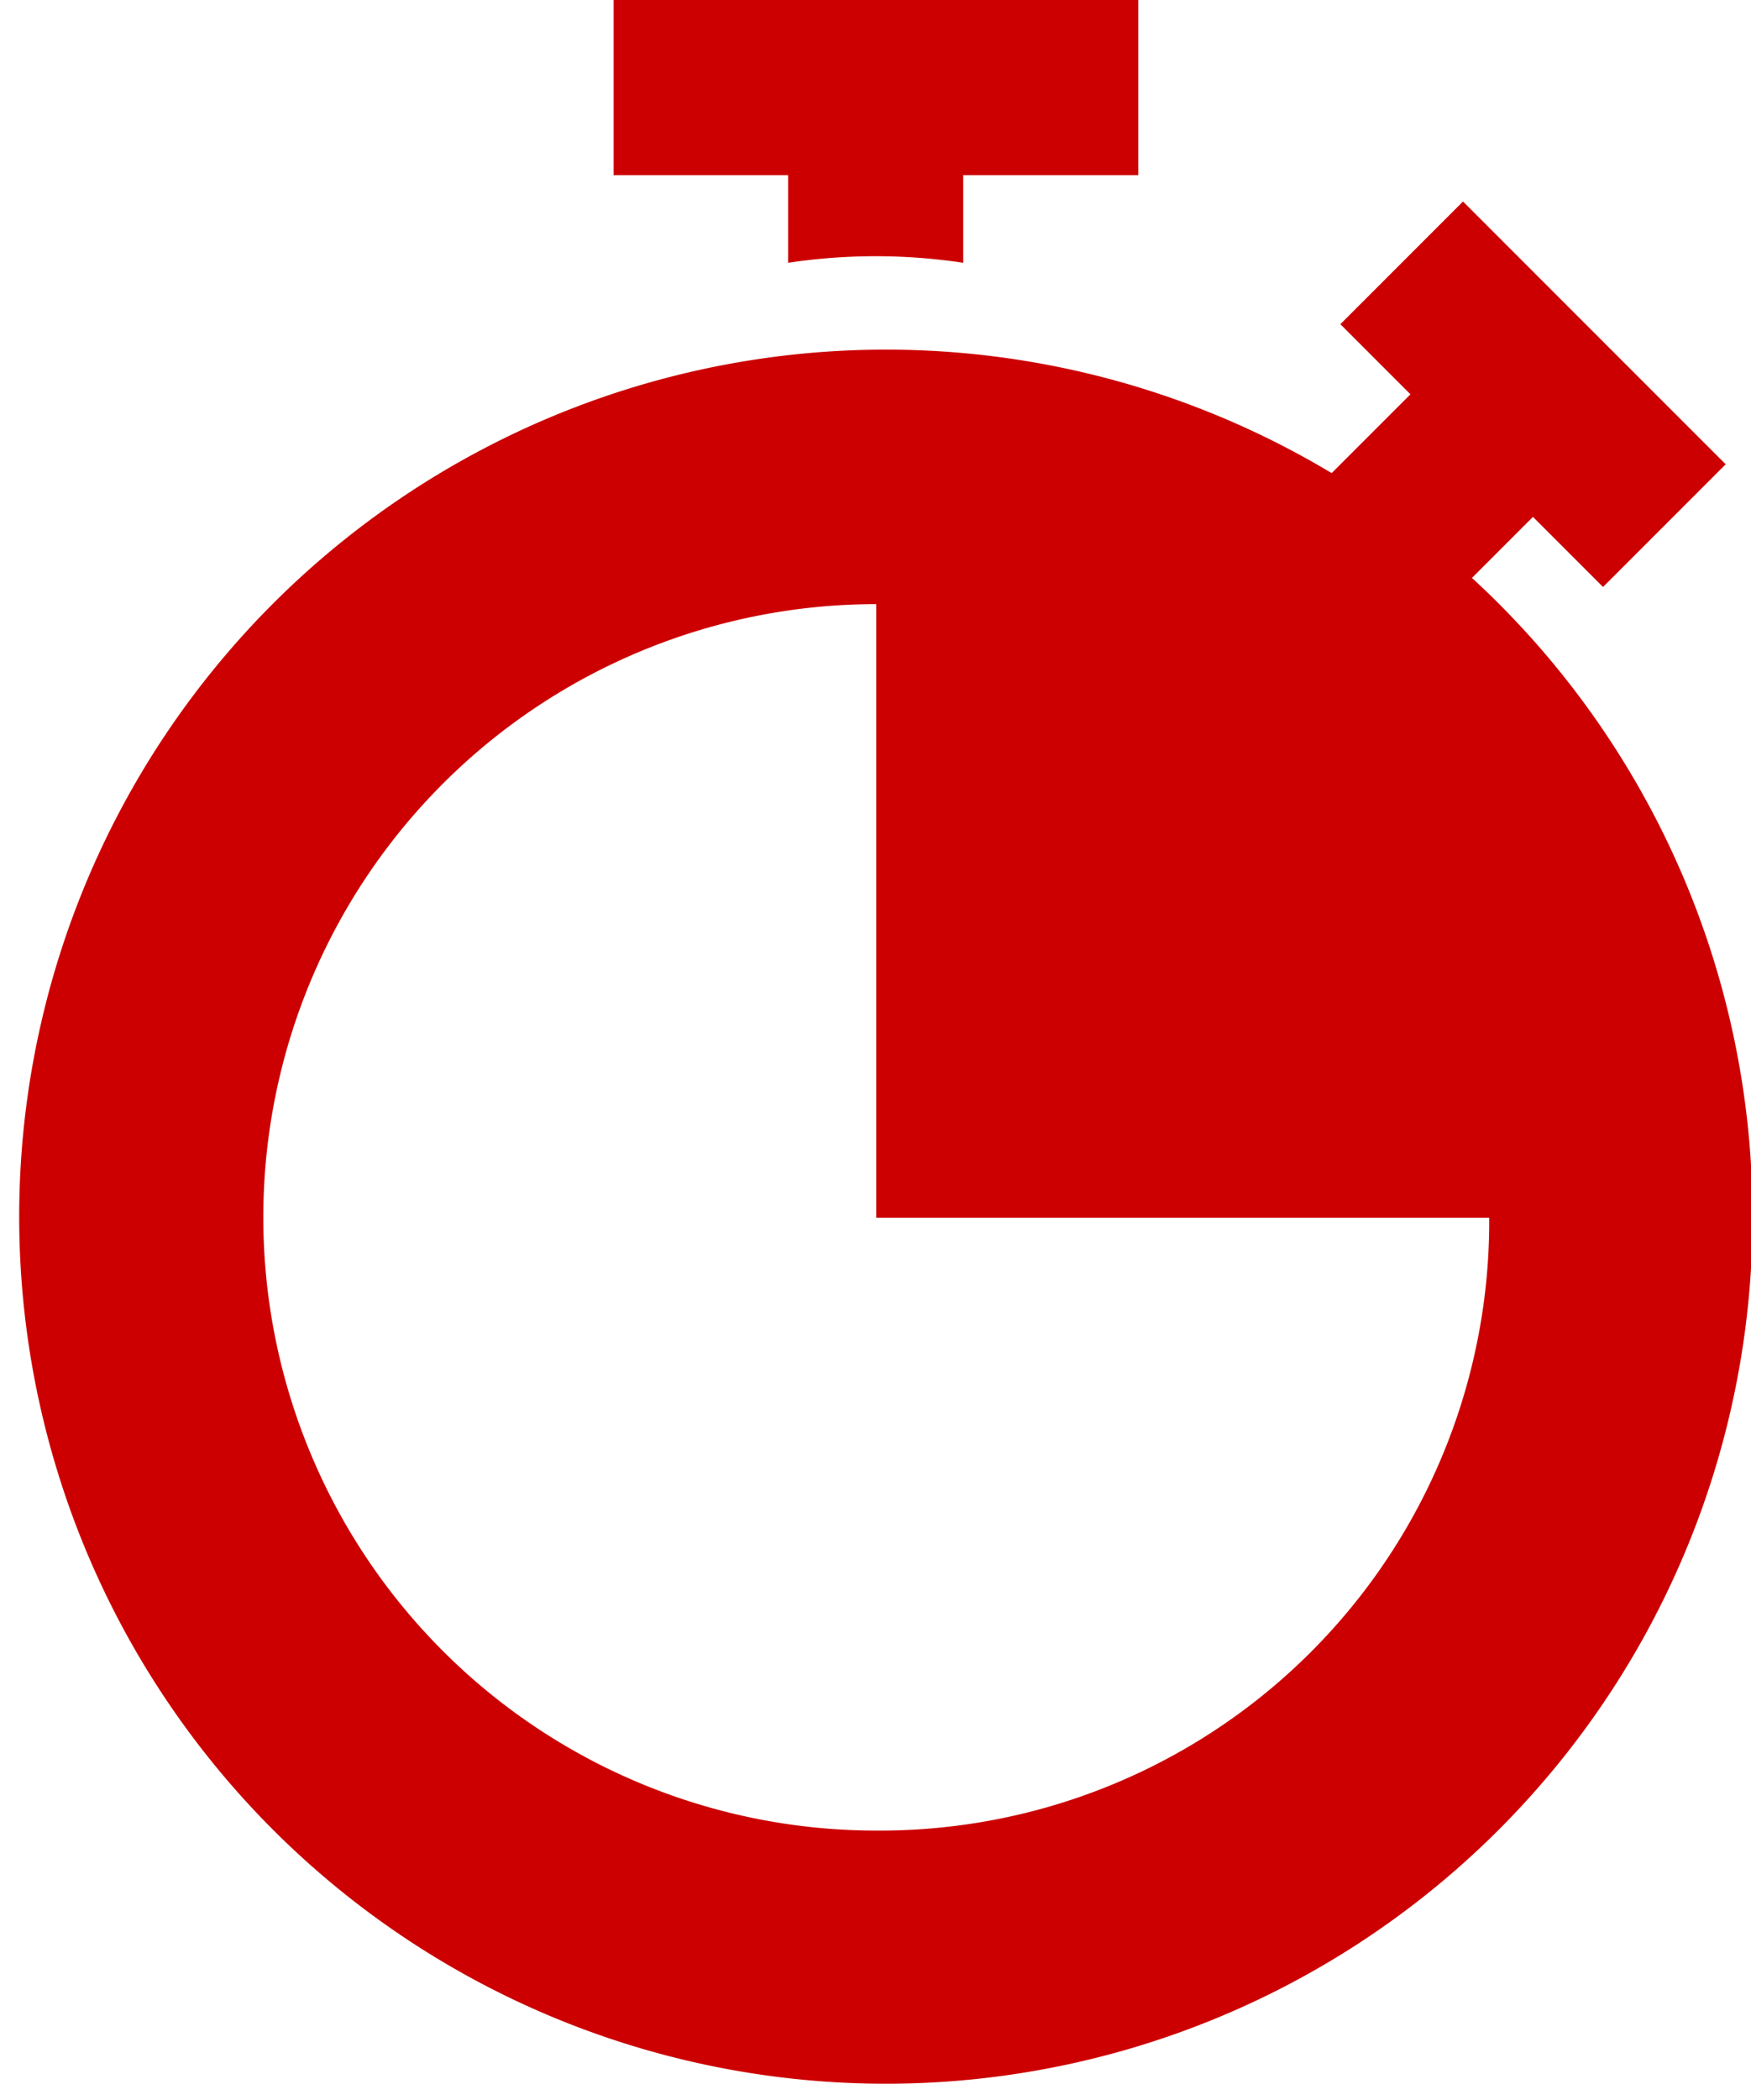
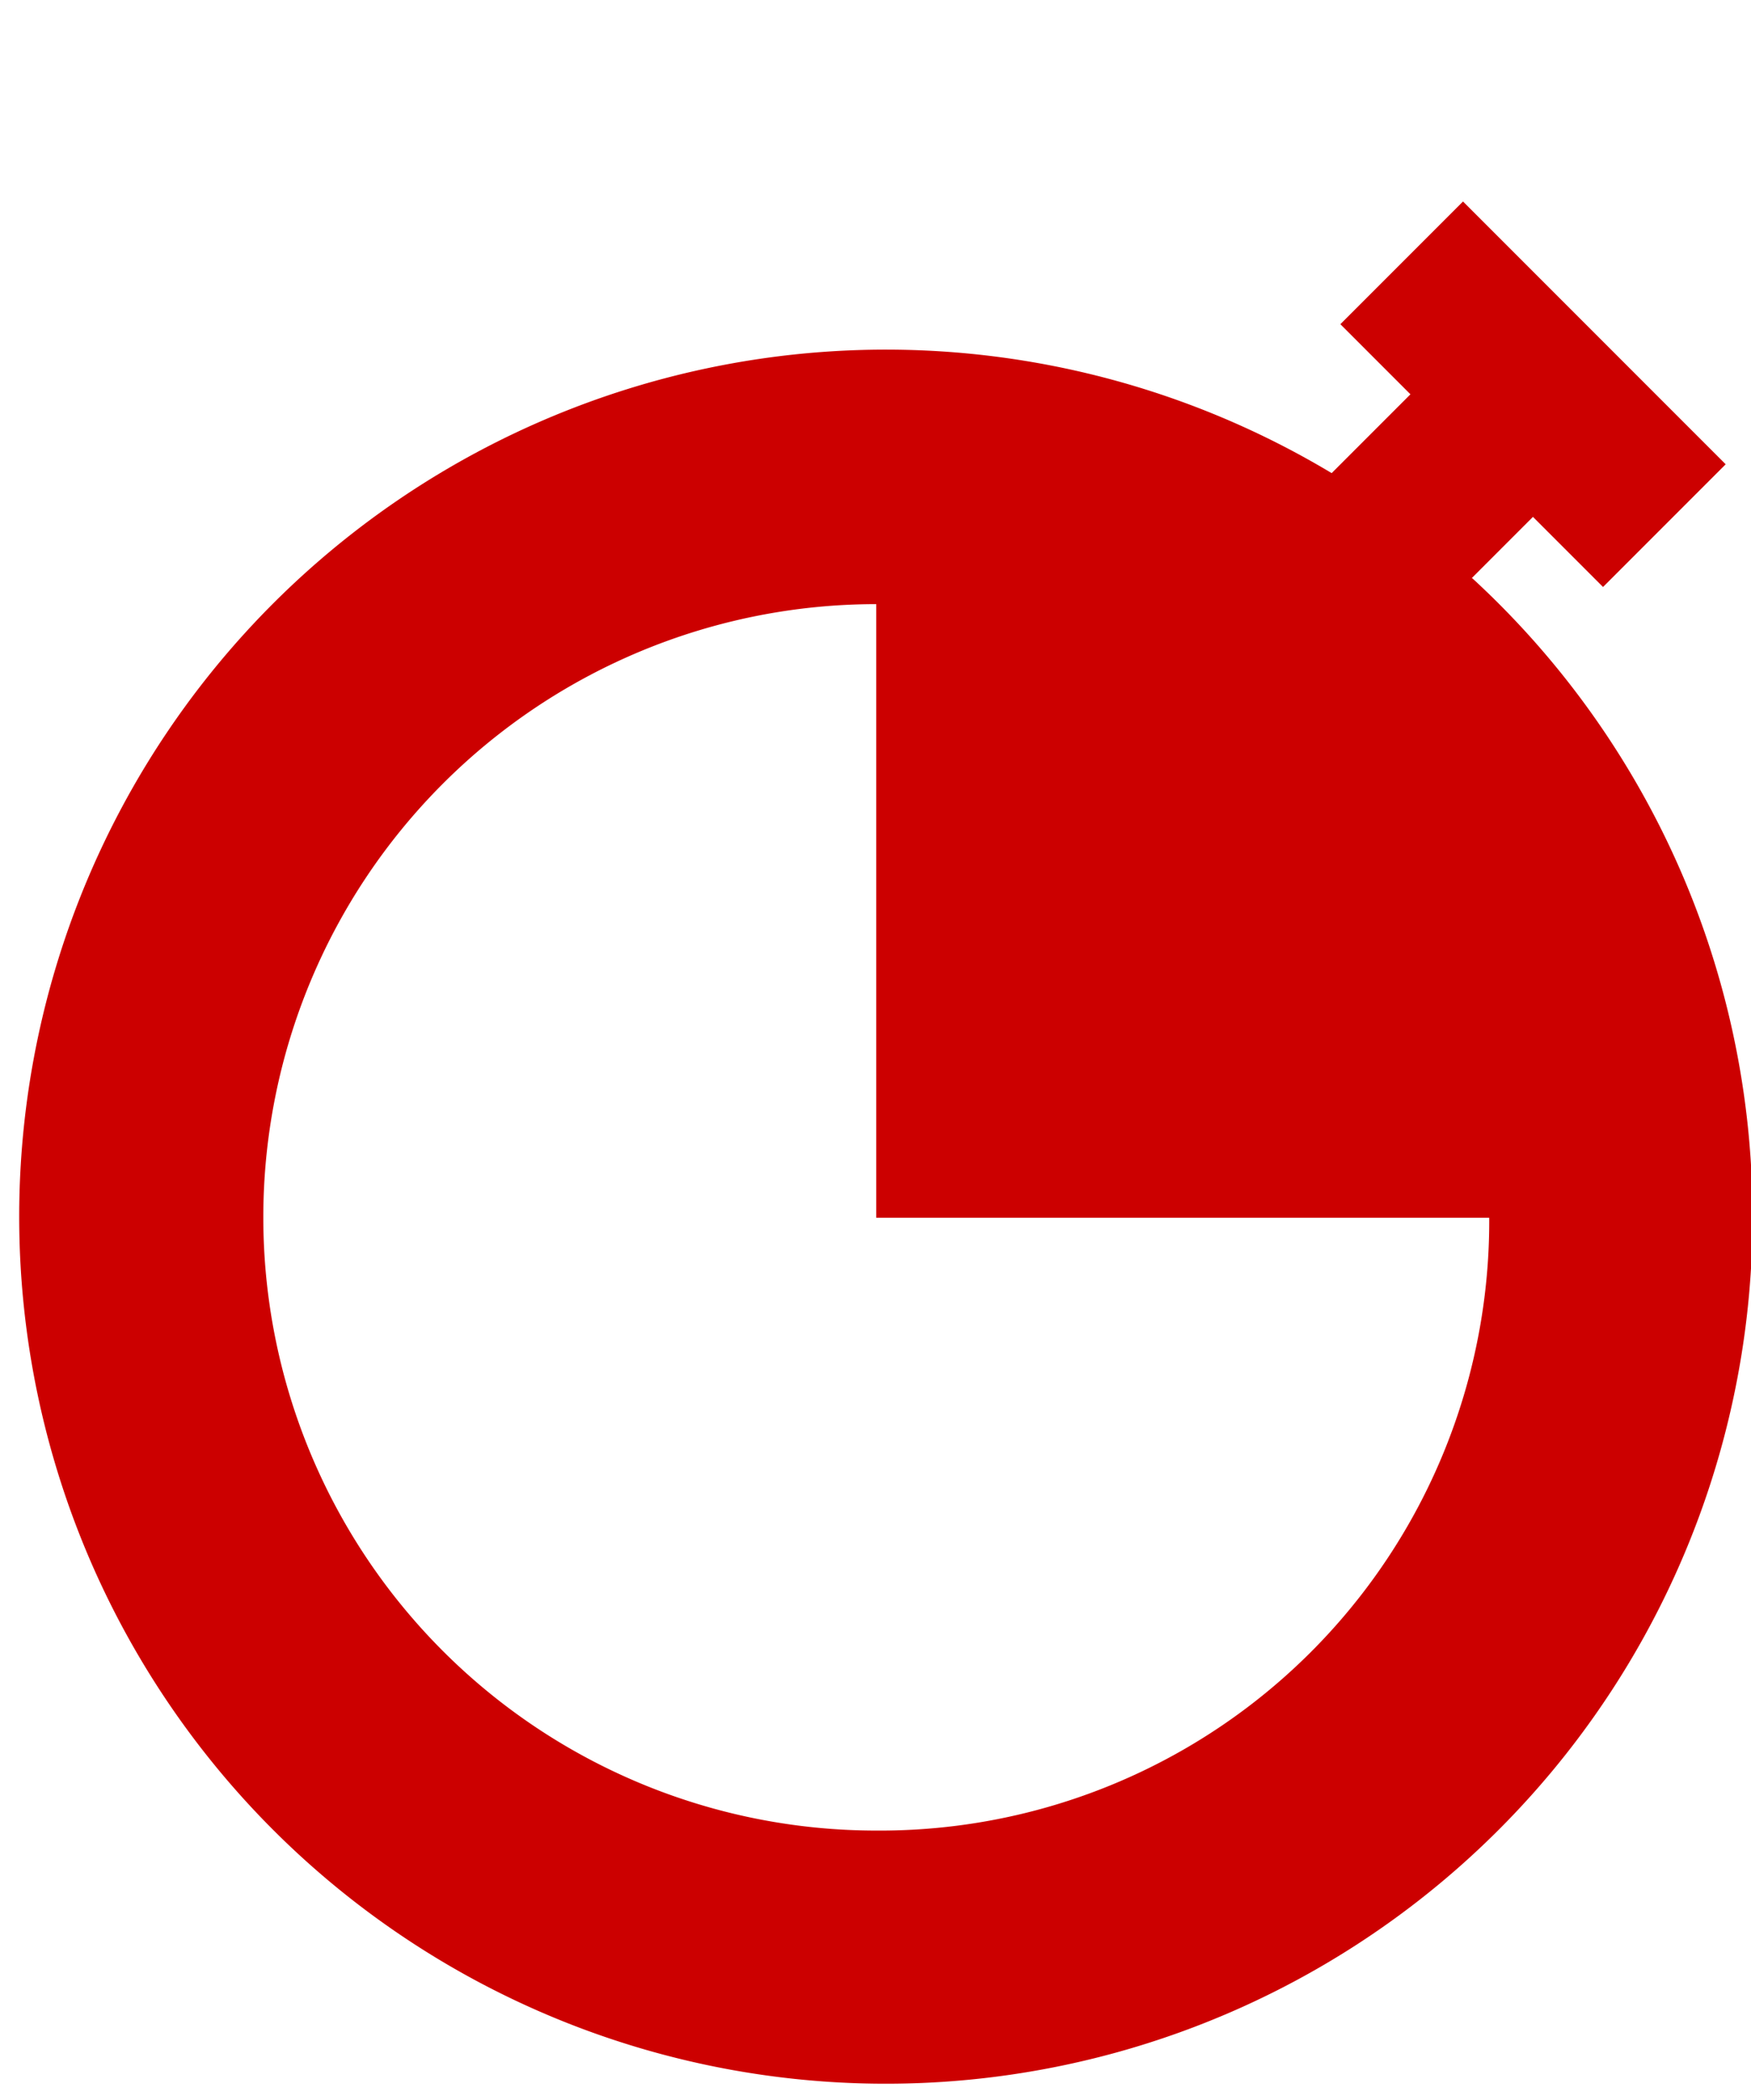
<svg xmlns="http://www.w3.org/2000/svg" id="_002-stopwatch" data-name="002-stopwatch" width="13.692" height="16.416" viewBox="0 0 13.692 16.416">
  <g id="Group_160" data-name="Group 160" transform="translate(4.798)">
    <g id="Group_159" data-name="Group 159">
-       <path id="Path_2302" data-name="Path 2302" d="M191.935,0V1.369H193.3v.685a4.591,4.591,0,0,1,1.369,0V1.369h1.369V0Z" transform="translate(-191.935)" fill="#c00" />
-     </g>
+       </g>
  </g>
  <g id="Group_162" data-name="Group 162" transform="translate(0 1.575)">
    <g id="Group_161" data-name="Group 161">
      <path id="Path_2303" data-name="Path 2303" d="M53.94,52.011l.479-.479.548.548.959-.959-2.054-2.054-.959.959.548.548-.616.616a6.777,6.777,0,1,0,1.1.822ZM49.284,61.8a4.793,4.793,0,0,1,0-9.586V57.01h4.793A4.763,4.763,0,0,1,49.284,61.8Z" transform="translate(-42.432 -49.067)" fill="#c00" />
    </g>
  </g>
</svg>